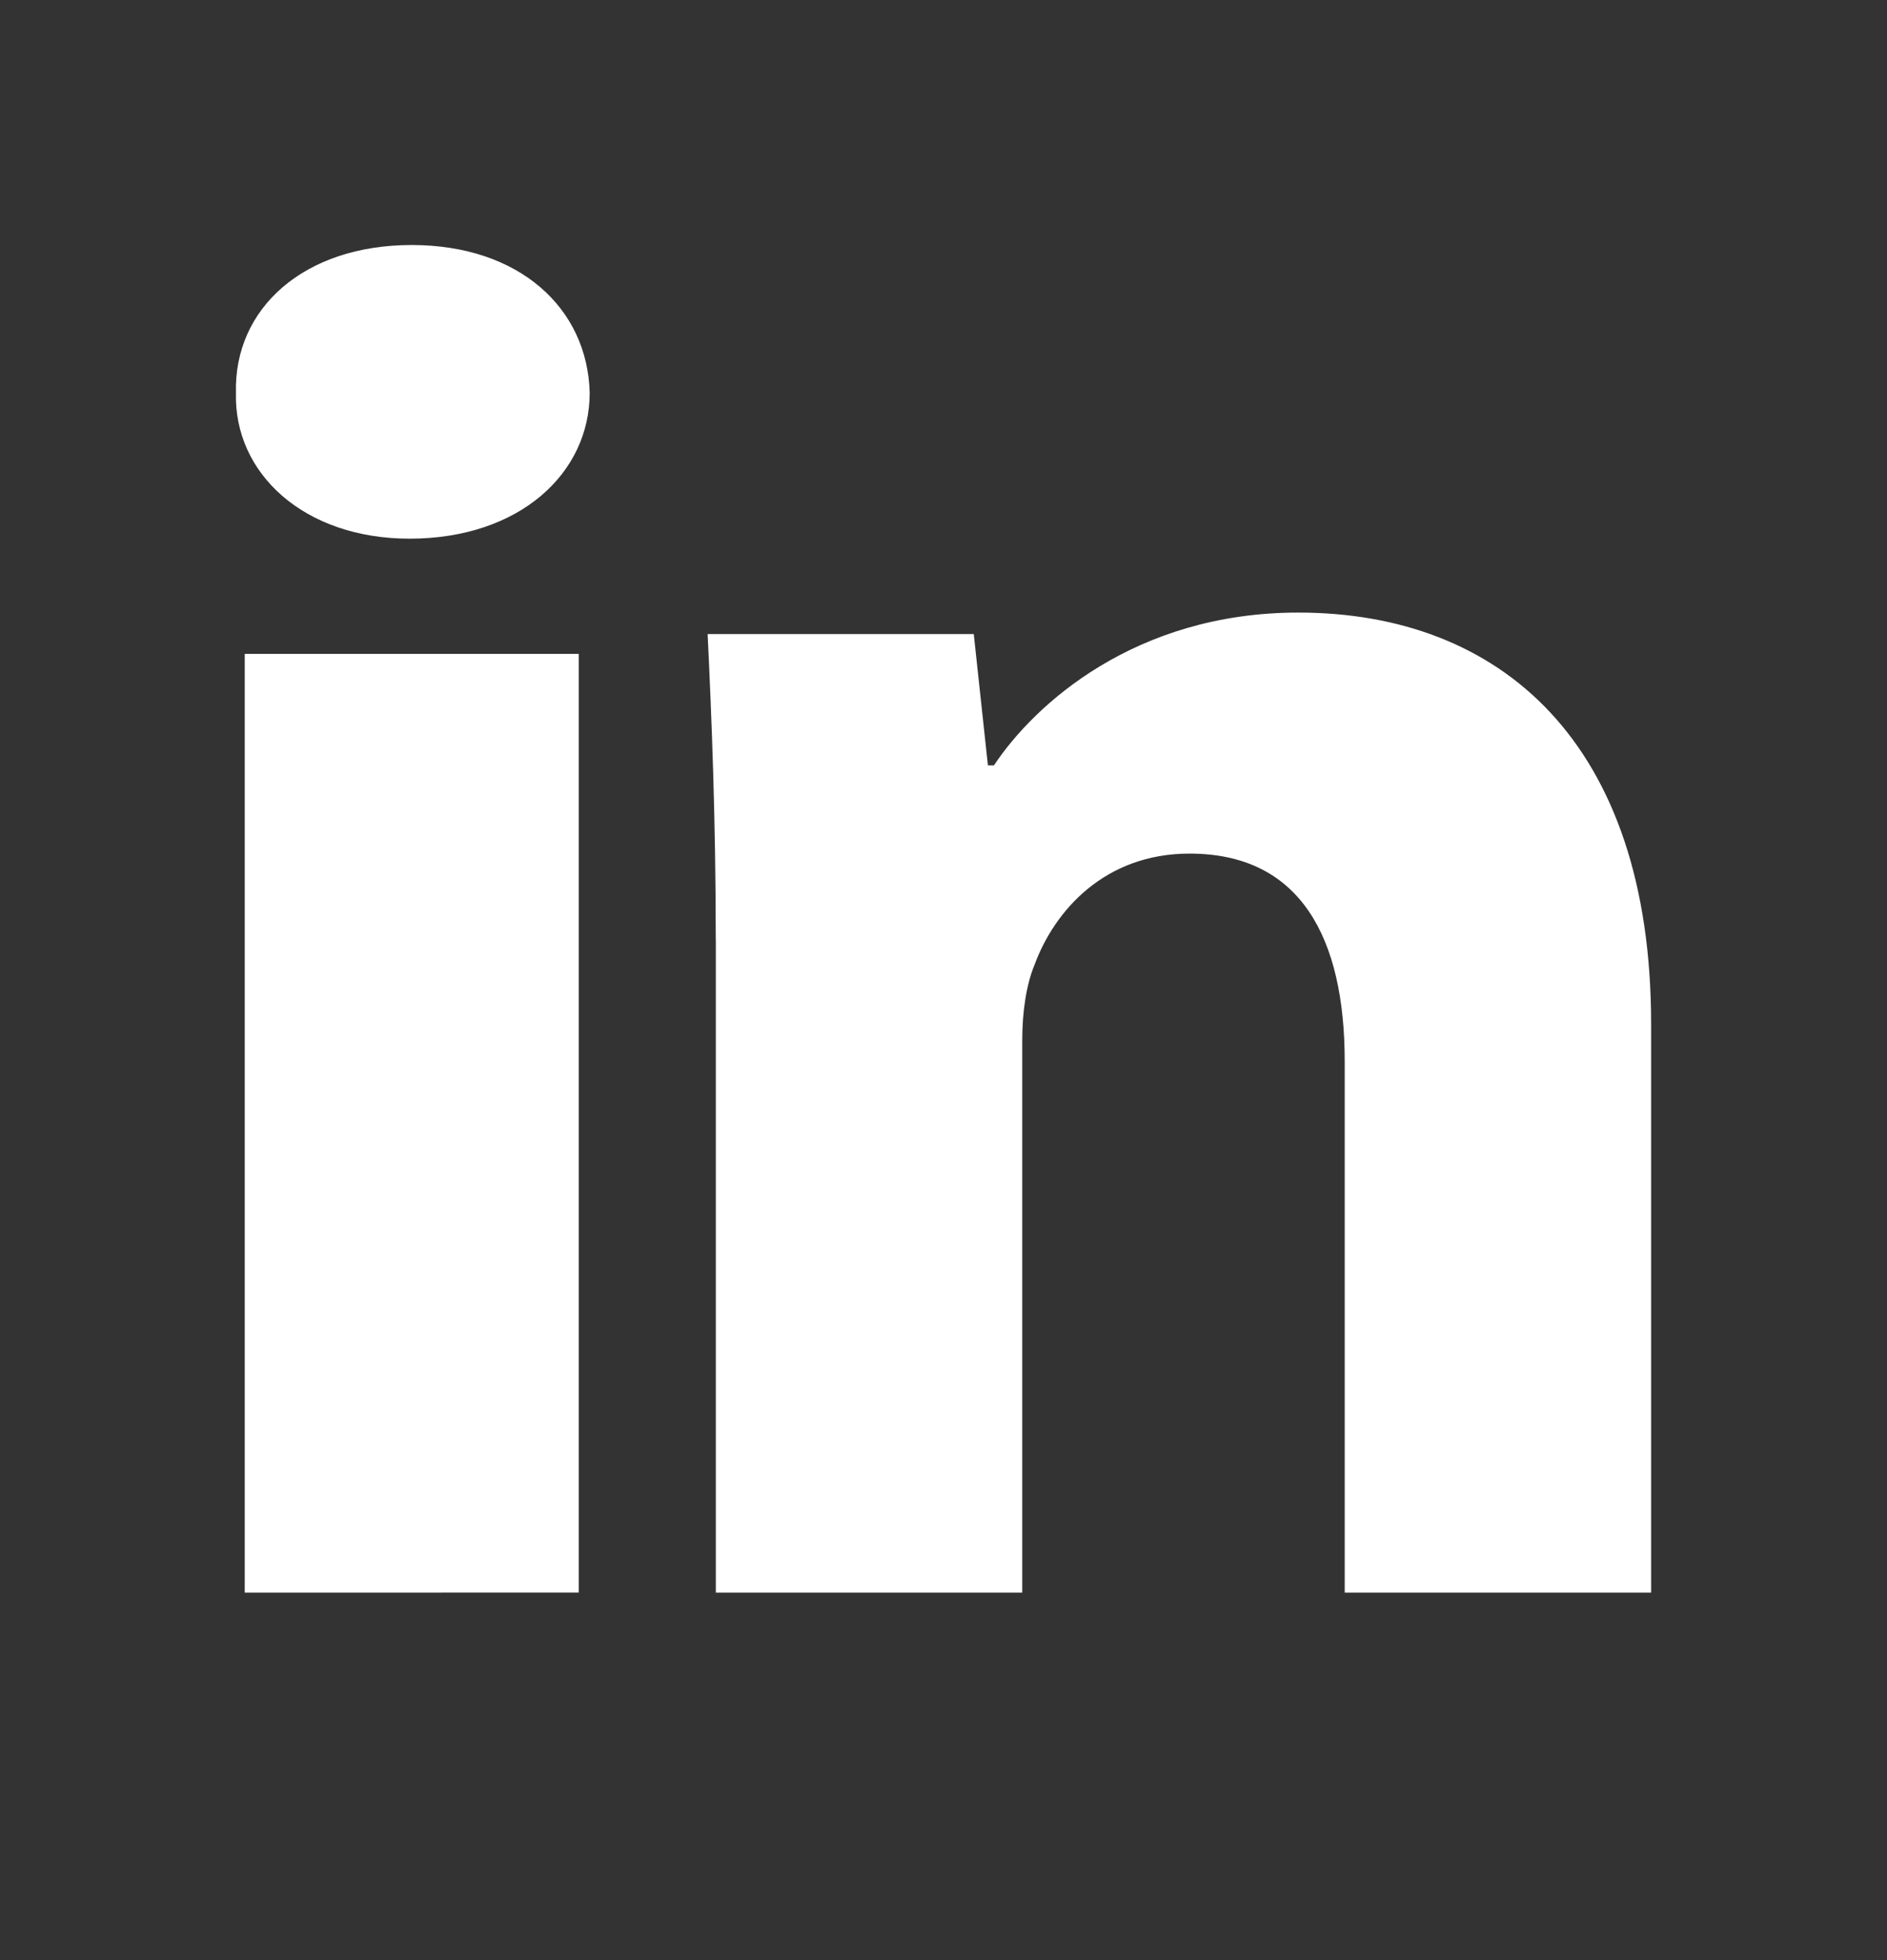
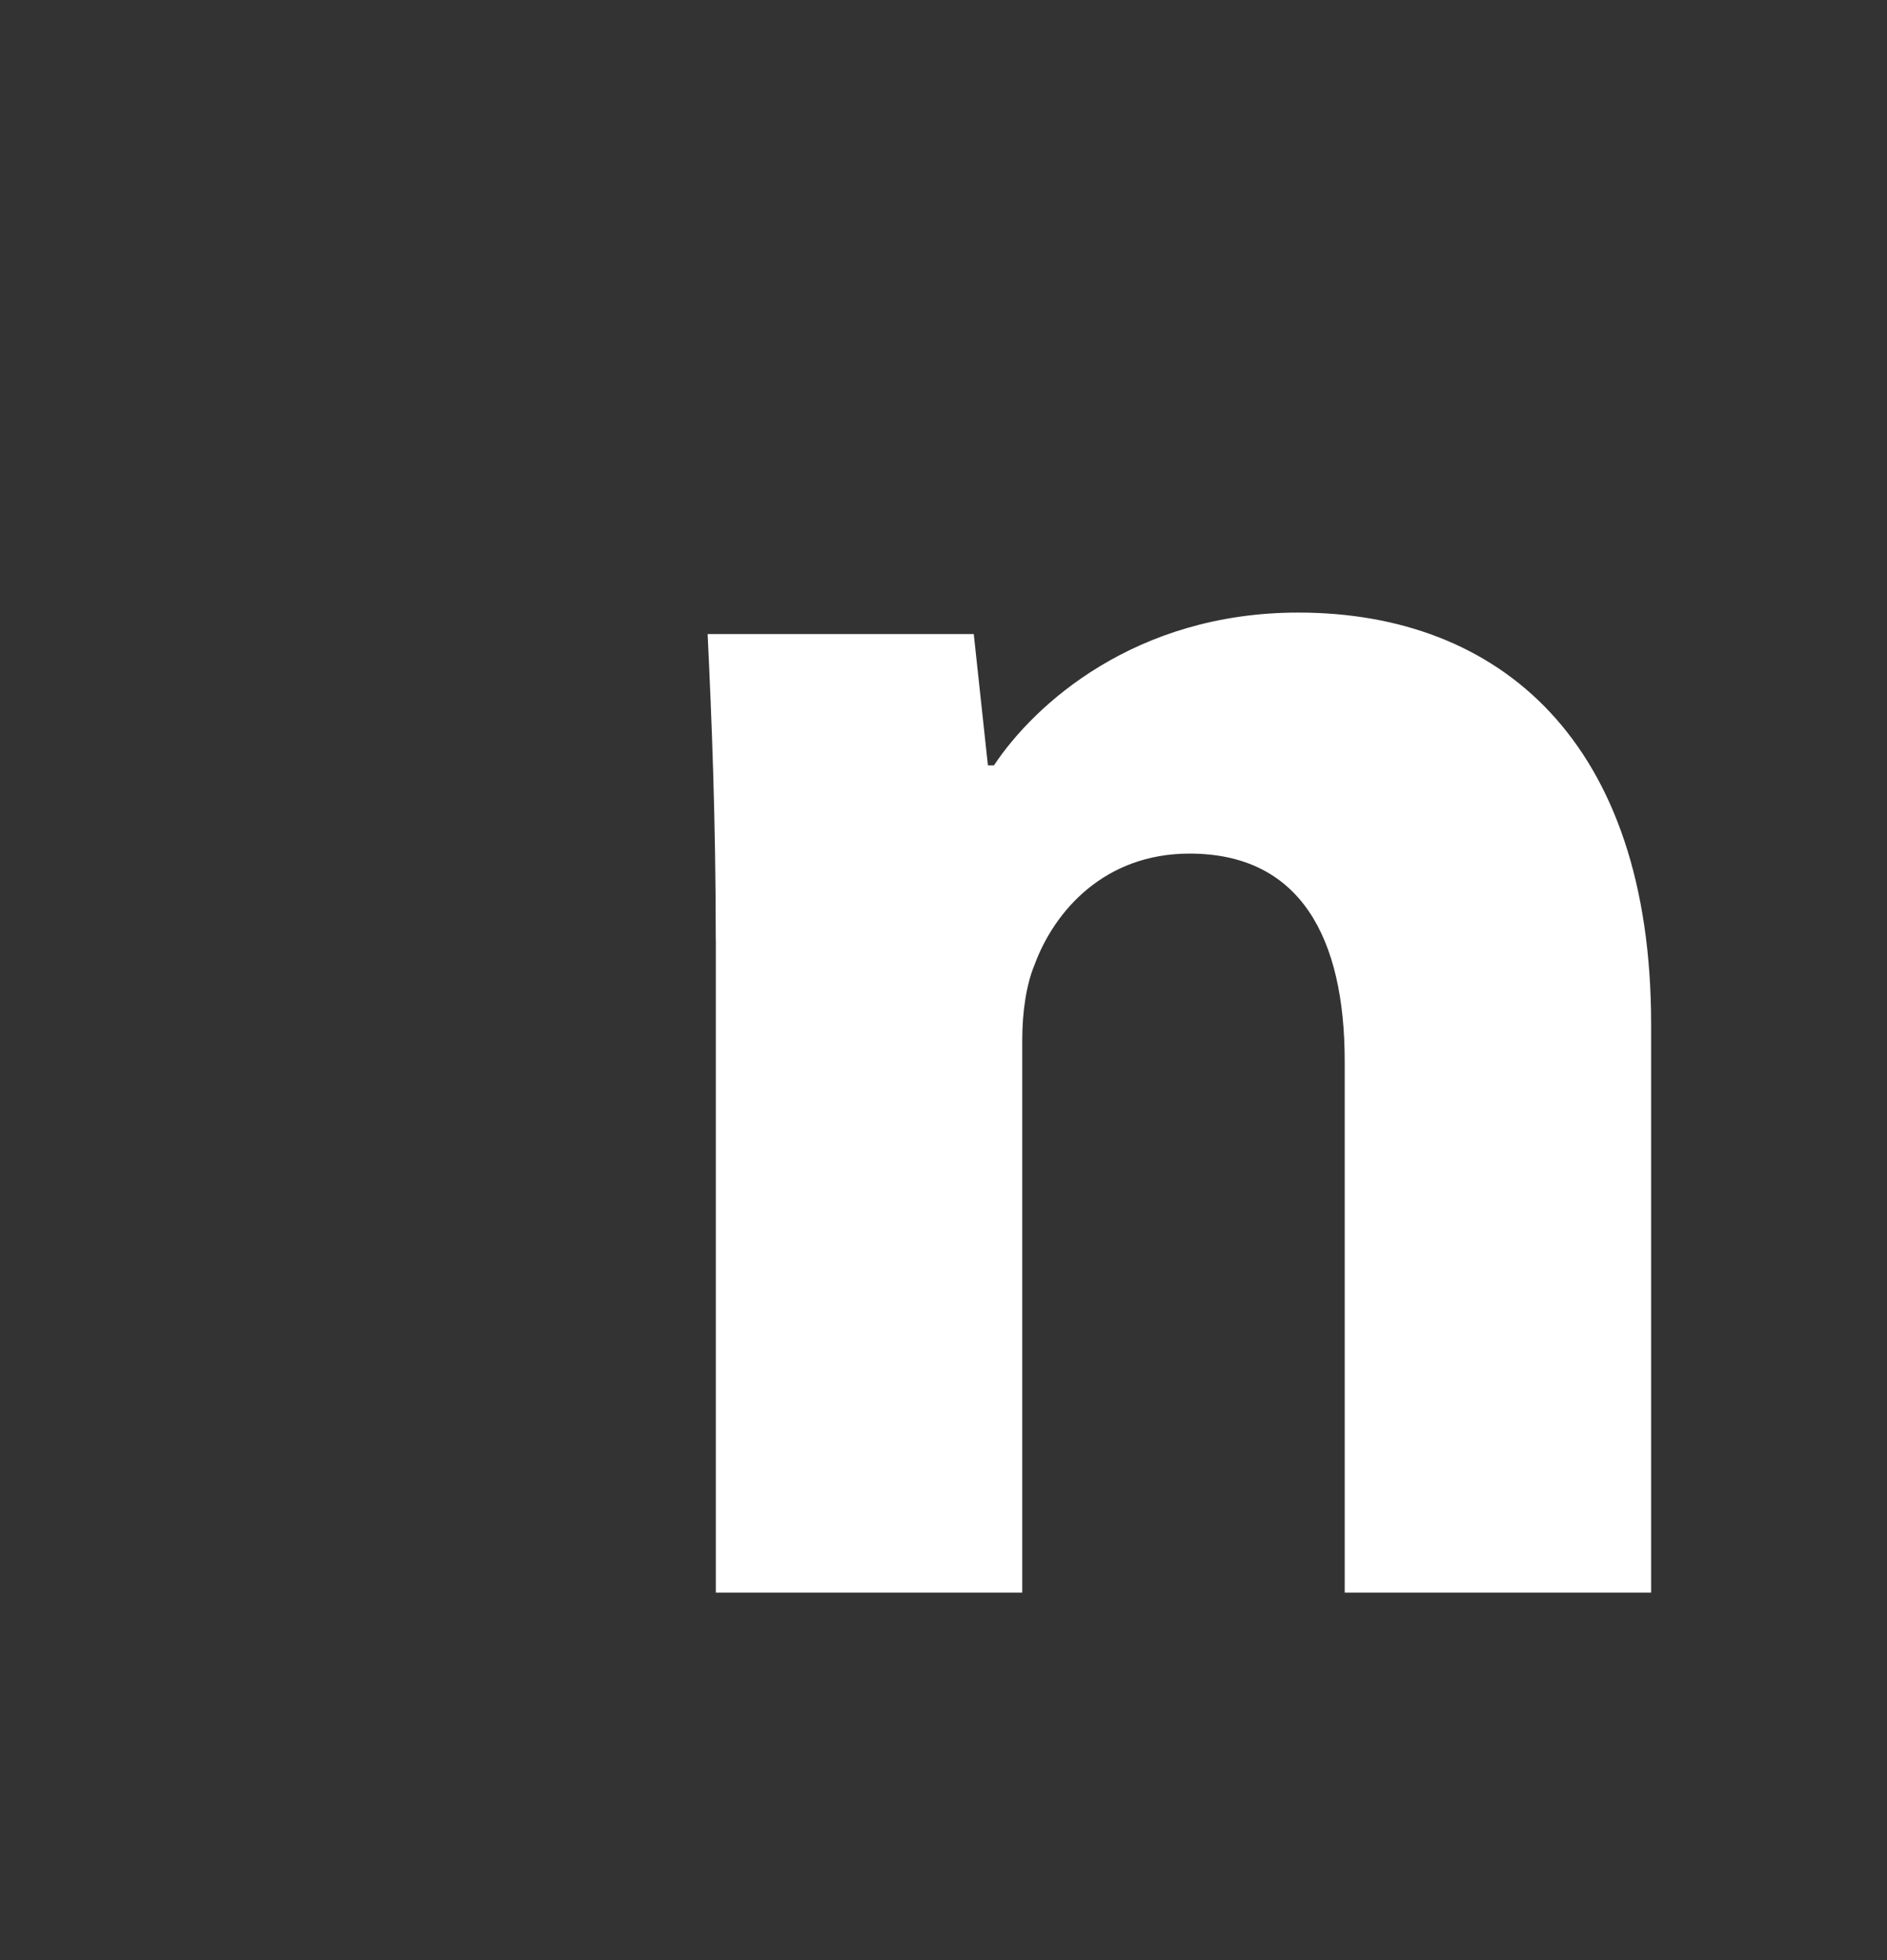
<svg xmlns="http://www.w3.org/2000/svg" width="26" height="27" viewBox="0 0 26 27" fill="none">
  <rect x="0" y="0" width="26" height="27" fill="#333333" stroke="none" />
-   <path fill-rule="evenodd" clip-rule="evenodd" d="M8.125 5.411C8.125 6.521 7.157 7.42 5.643 7.42C4.189 7.42 3.221 6.521 3.251 5.411C3.221 4.247 4.189 3.375 5.672 3.375C7.157 3.375 8.096 4.247 8.125 5.411ZM3.372 21.938V9.007H7.974V21.937L3.372 21.938Z" fill="white" />
  <path fill-rule="evenodd" clip-rule="evenodd" d="M9.862 12.946C9.862 11.299 9.806 9.895 9.75 8.734H13.417L13.612 10.543H13.695C14.251 9.705 15.639 8.438 17.889 8.438C20.667 8.438 22.75 10.22 22.75 14.106V21.938H18.528V14.62C18.528 12.918 17.918 11.758 16.39 11.758C15.223 11.758 14.529 12.541 14.252 13.296C14.14 13.567 14.085 13.944 14.085 14.323V21.938H9.863V12.946H9.862Z" fill="white" />
</svg>